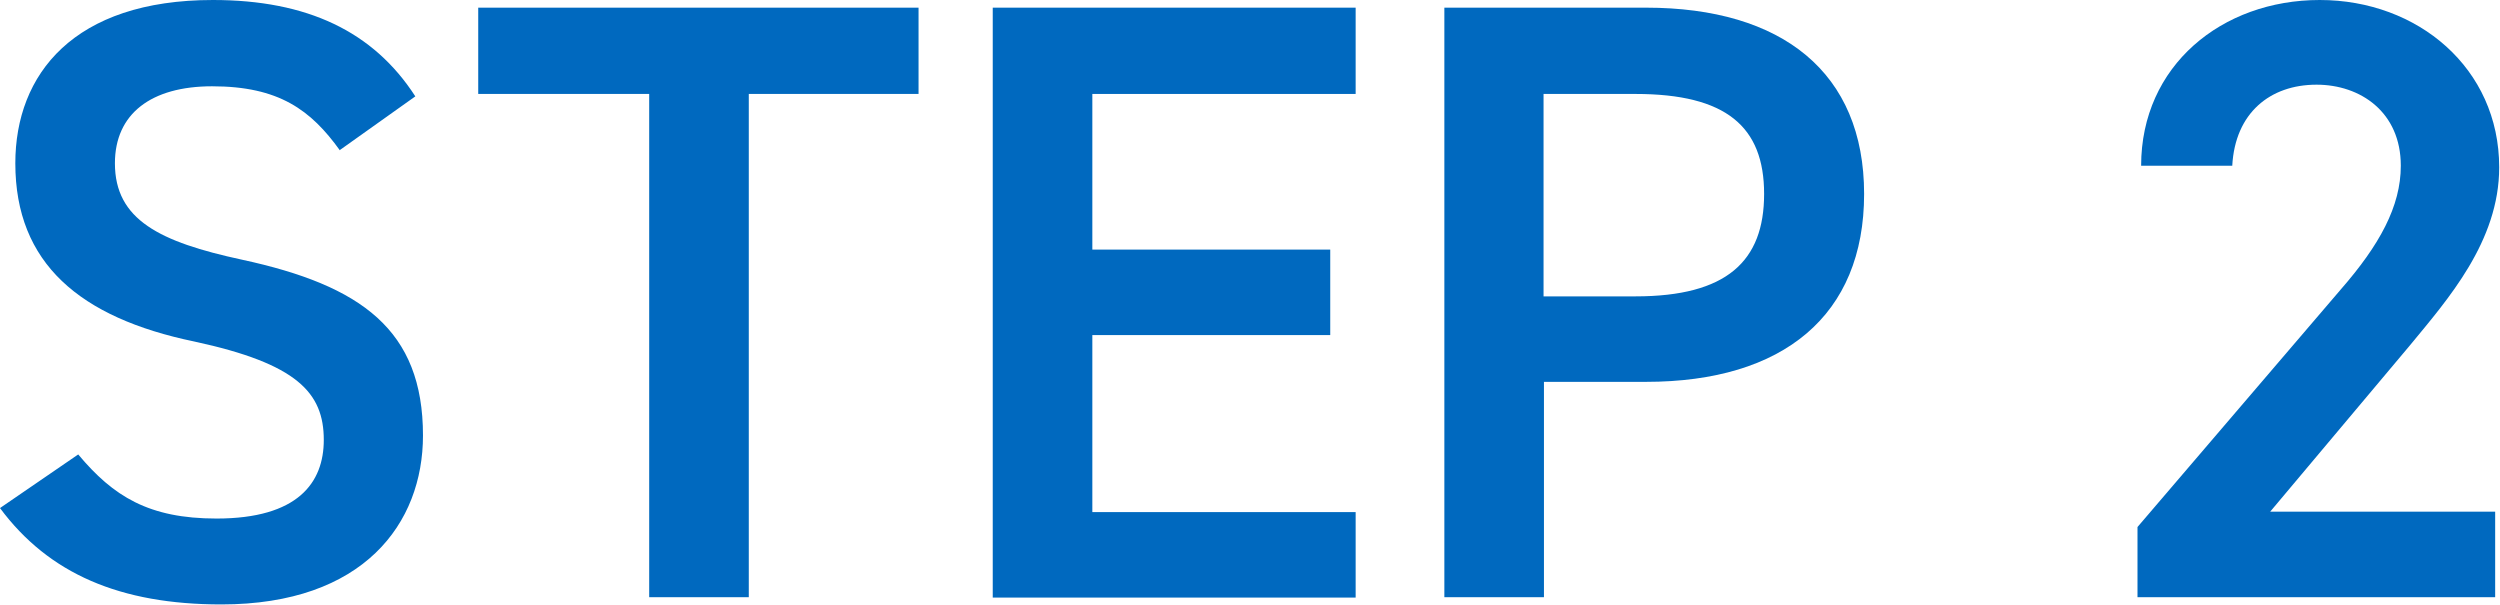
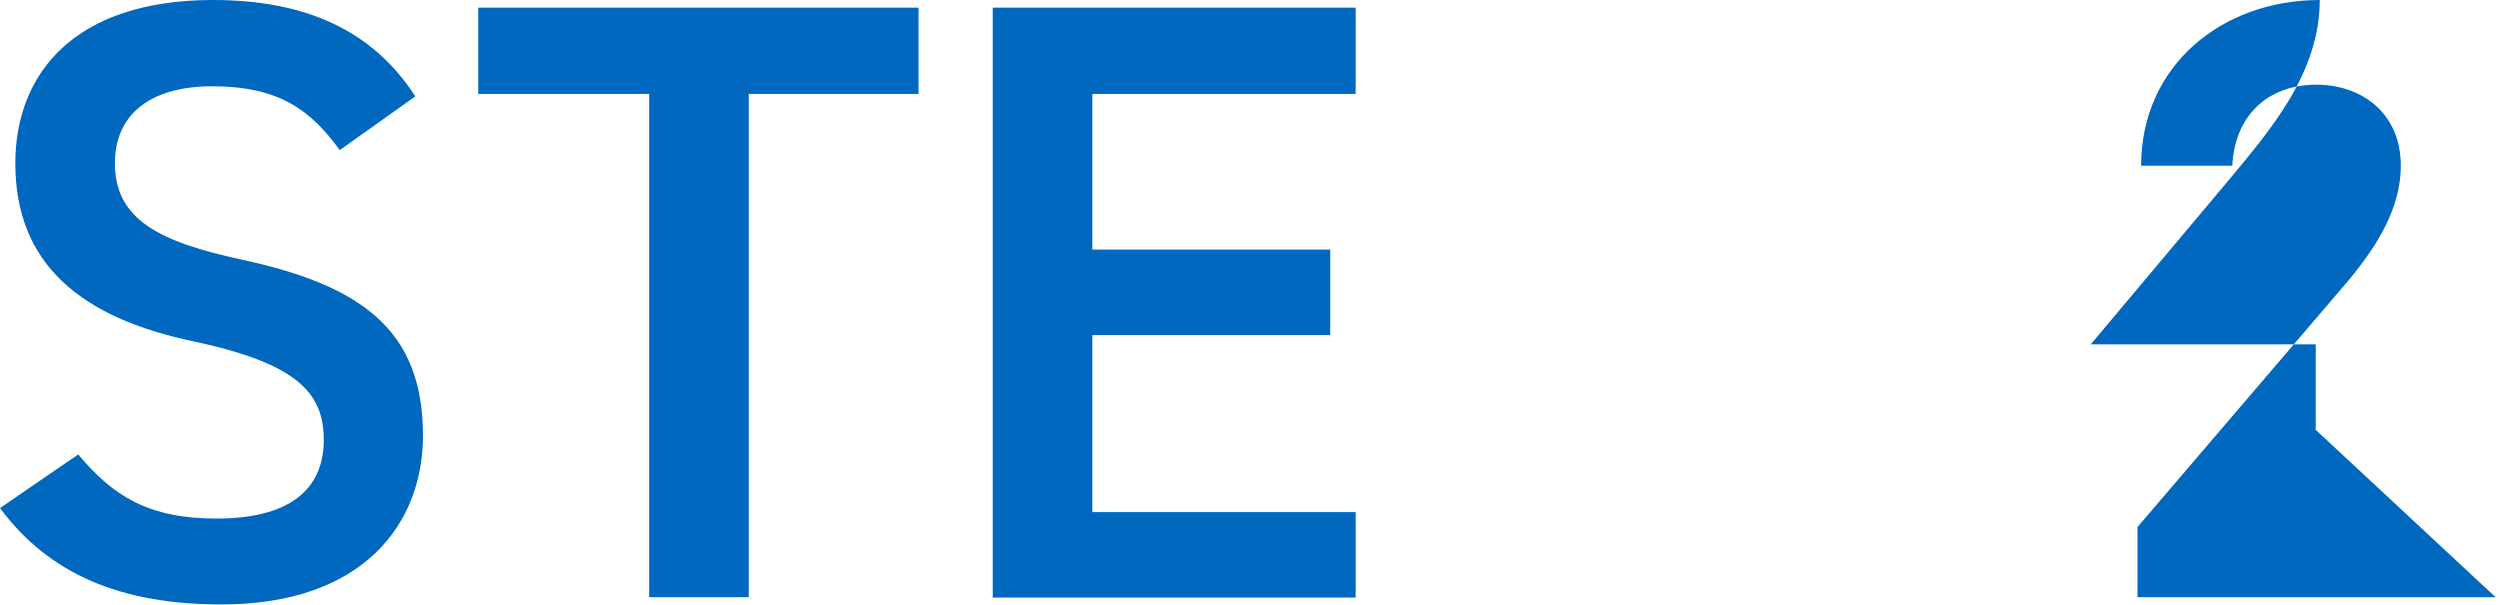
<svg xmlns="http://www.w3.org/2000/svg" id="_レイヤー_2" data-name="レイヤー 2" viewBox="0 0 62 15">
  <defs>
    <style>
      .cls-1 {
        isolation: isolate;
      }

      .cls-2 {
        fill: #0069bf;
      }
    </style>
  </defs>
  <g id="_レイヤー_1-2" data-name="レイヤー 1">
    <g class="cls-1">
      <path class="cls-2" d="M8.43,3.73c-.72-1-1.51-1.59-3.17-1.59-1.51,0-2.41.68-2.41,1.91,0,1.4,1.11,1.95,3.15,2.39,2.96.64,4.49,1.74,4.49,4.36,0,2.18-1.47,4.19-5,4.19-2.51,0-4.28-.76-5.49-2.39l1.94-1.33c.87,1.04,1.75,1.59,3.43,1.59,2.02,0,2.66-.89,2.66-1.95,0-1.17-.66-1.89-3.21-2.44C1.98,7.88.38,6.53.38,4.05.38,1.84,1.83,0,5.28,0c2.34,0,3.98.78,5.02,2.39l-1.87,1.33Z" />
      <path class="cls-2" d="M22.78.19v2.14h-4.21v12.48h-2.47V2.33h-4.24V.19h10.92Z" />
      <path class="cls-2" d="M33.62.19v2.14h-6.53v3.86h5.9v2.12h-5.9v4.39h6.53v2.12h-9V.19h9Z" />
-       <path class="cls-2" d="M38.29,9.47v5.34h-2.47V.19h5c3.38,0,5.41,1.61,5.41,4.62s-2,4.66-5.41,4.66h-2.53ZM40.56,7.35c2.26,0,3.19-.87,3.19-2.54s-.94-2.48-3.19-2.48h-2.28v5.02h2.28Z" />
-       <path class="cls-2" d="M61.89,14.81h-8.88v-1.74l5.04-5.89c.96-1.1,1.49-2.06,1.49-3.07,0-1.33-1-2.01-2.09-2.01-1.15,0-2.02.7-2.09,2.01h-2.26c0-2.48,2-4.11,4.43-4.11s4.45,1.69,4.45,4.15c0,1.84-1.28,3.28-2.21,4.41l-3.47,4.13h5.58v2.12Z" />
+       <path class="cls-2" d="M61.89,14.81h-8.88v-1.74l5.04-5.89c.96-1.1,1.49-2.06,1.49-3.07,0-1.33-1-2.01-2.09-2.01-1.15,0-2.02.7-2.09,2.01h-2.26c0-2.48,2-4.11,4.43-4.11c0,1.84-1.28,3.28-2.21,4.41l-3.47,4.13h5.58v2.12Z" />
    </g>
  </g>
</svg>